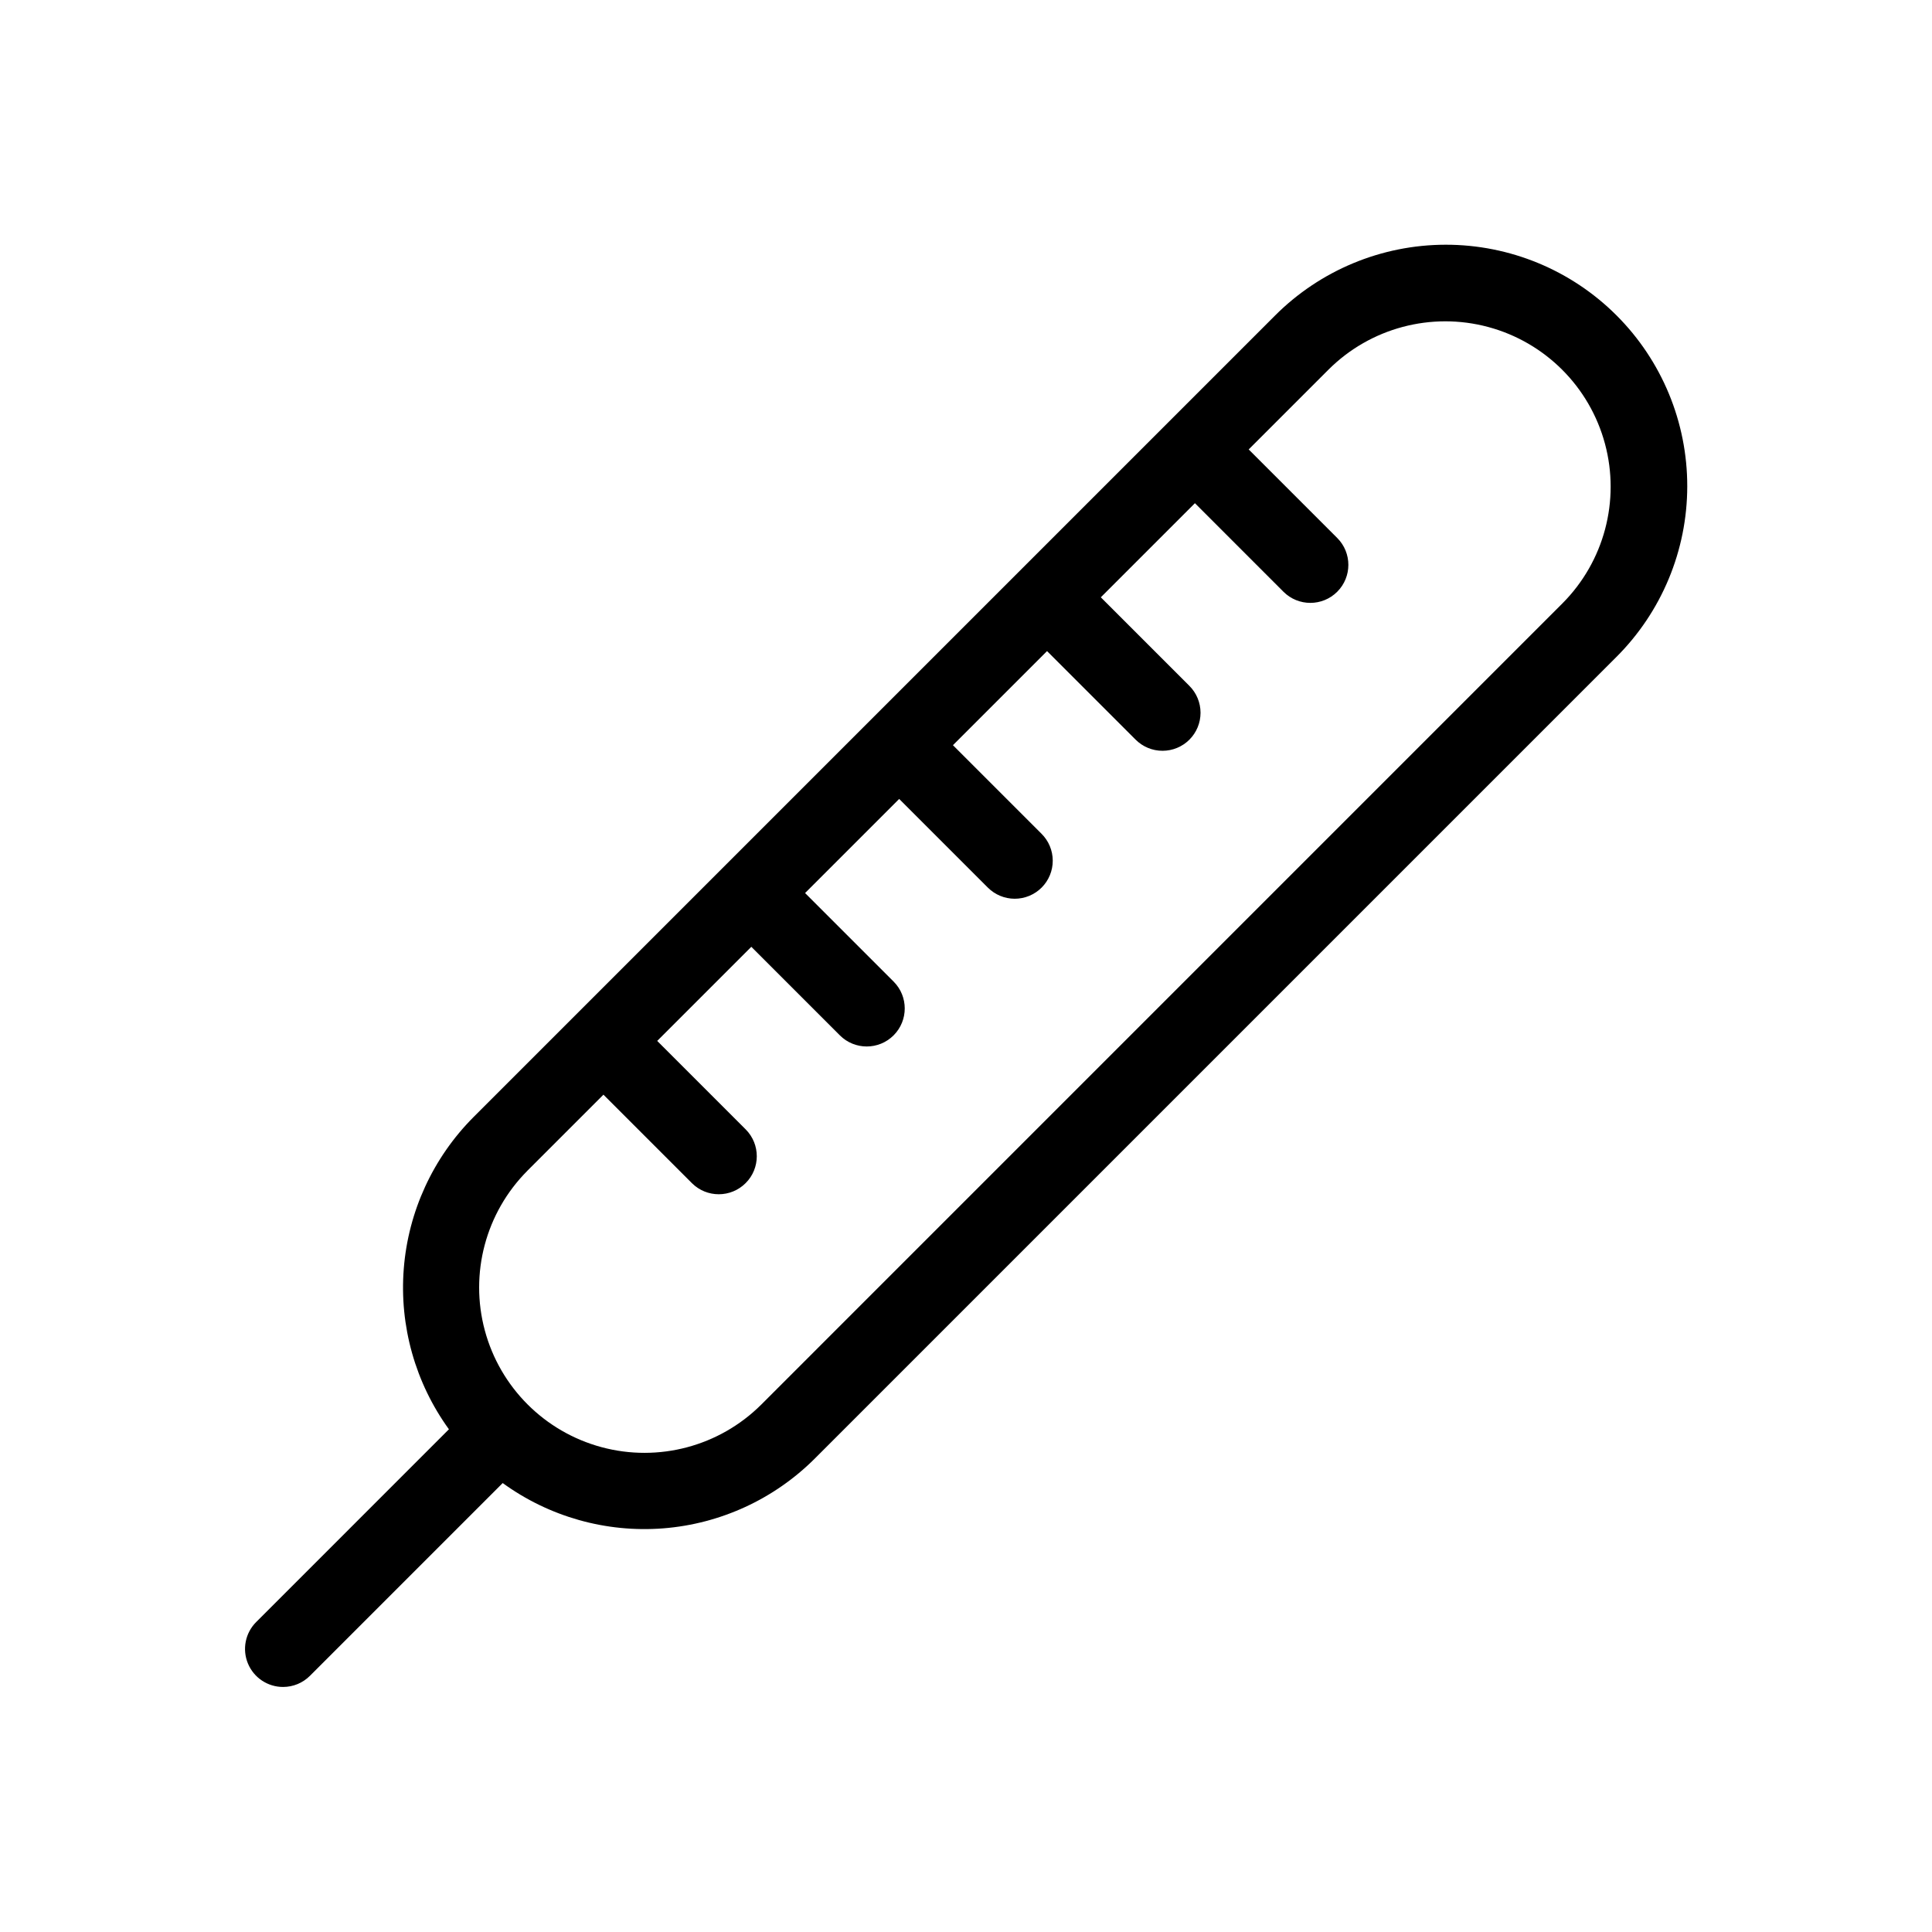
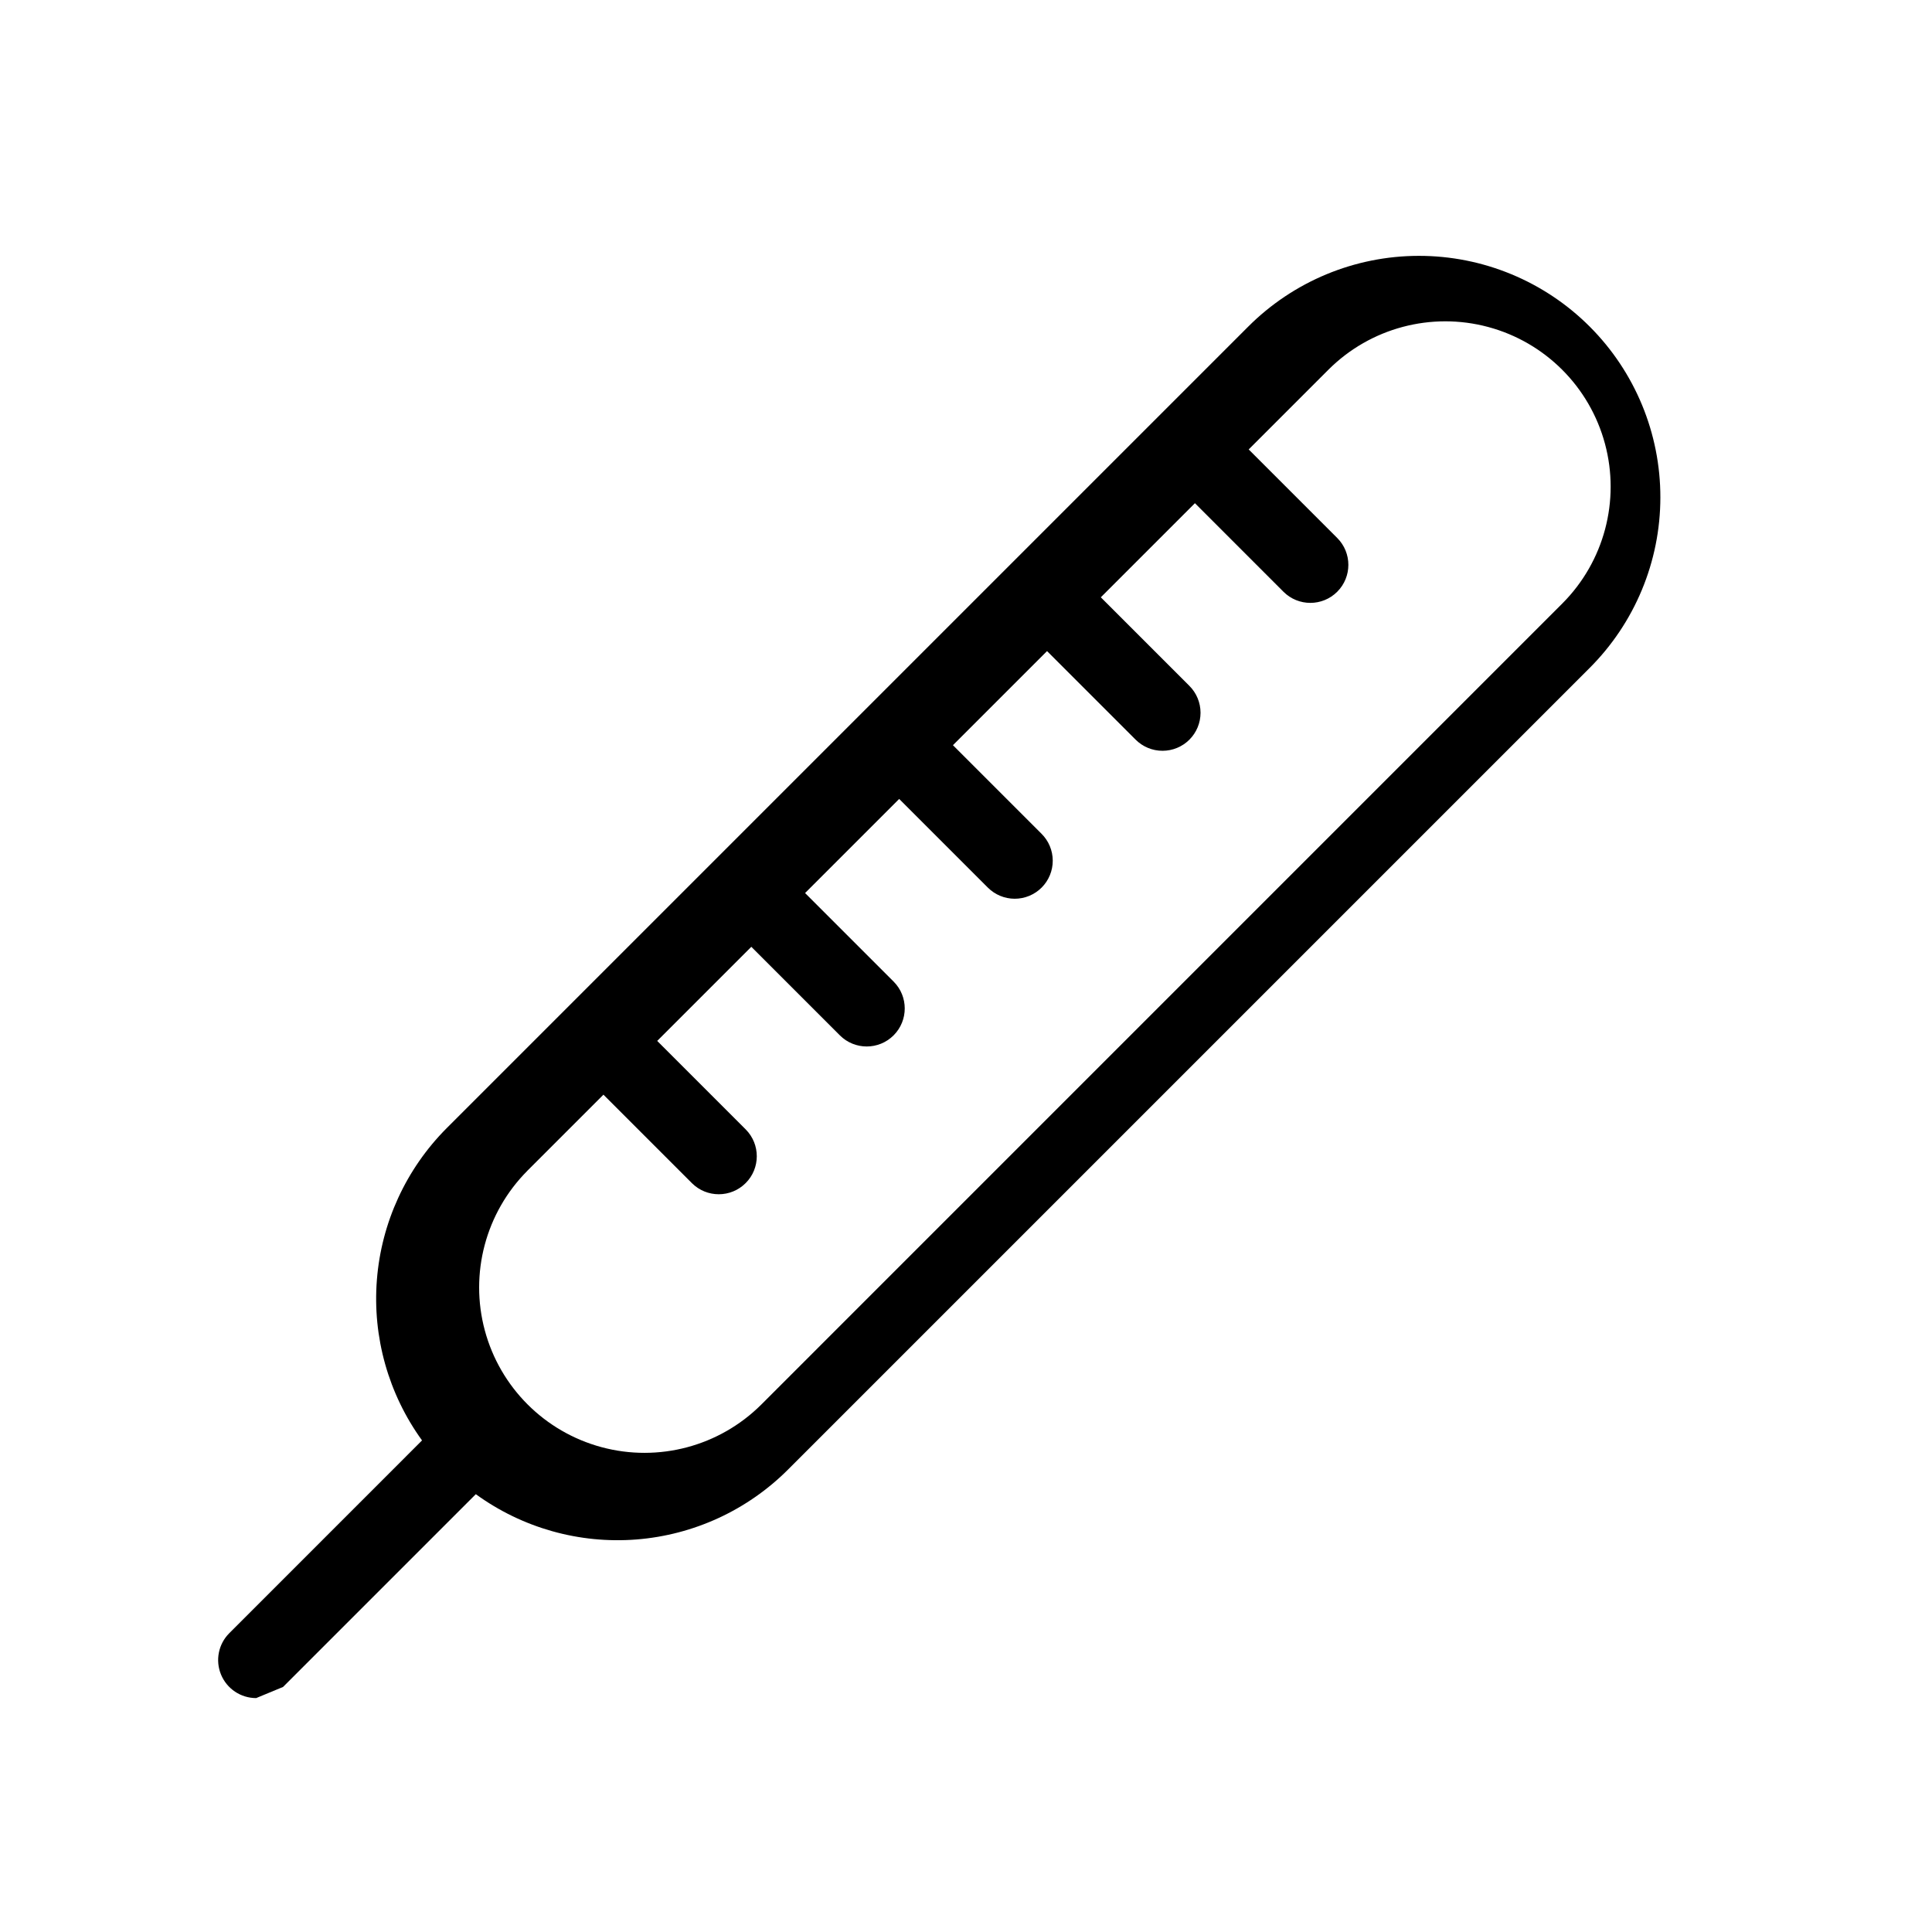
<svg xmlns="http://www.w3.org/2000/svg" fill="#000000" width="800px" height="800px" version="1.1" viewBox="144 144 512 512">
-   <path d="m219.01 591.06c2.676 0.004 5.238-1.059 7.125-2.949l51.086-51.086c12.305 8.938 27.398 13.195 42.562 12.004 15.164-1.195 29.406-7.758 40.164-18.512l212.37-212.37c12.035-11.988 18.809-28.273 18.824-45.262 0.02-16.984-6.723-33.281-18.734-45.293-12.012-12.016-28.309-18.754-45.297-18.738-16.988 0.016-33.27 6.789-45.262 18.824l-212.37 212.37c-10.73 10.77-17.281 25.008-18.473 40.168-1.191 15.156 3.051 30.246 11.965 42.559l-51.082 51.086c-2.883 2.883-3.746 7.215-2.184 10.98 1.559 3.766 5.231 6.219 9.305 6.219zm64.715-136.77 20.191-20.191 23.465 23.465c3.941 3.91 10.297 3.898 14.223-0.027 3.926-3.922 3.938-10.281 0.027-14.219l-23.465-23.465 24.941-24.941 23.465 23.465h-0.004c3.938 3.934 10.312 3.934 14.246 0s3.938-10.312 0.004-14.246l-23.465-23.465 24.938-24.938 23.461 23.461h0.004c1.887 1.906 4.453 2.981 7.133 2.988 2.684 0.004 5.254-1.059 7.152-2.953 1.895-1.895 2.957-4.469 2.949-7.148-0.008-2.68-1.082-5.25-2.988-7.133l-23.461-23.461 24.938-24.938 23.465 23.465v-0.004c1.887 1.895 4.453 2.961 7.129 2.961 2.676 0.004 5.242-1.059 7.133-2.949s2.953-4.457 2.949-7.133c0-2.676-1.066-5.242-2.961-7.129l-23.465-23.465 24.941-24.941 23.461 23.469c3.934 3.934 10.312 3.934 14.25 0 3.934-3.938 3.934-10.316 0-14.25l-23.465-23.465 21.184-21.184c11.078-11.027 27.195-15.32 42.289-11.266 15.098 4.059 26.891 15.852 30.949 30.949 4.059 15.098-0.234 31.211-11.266 42.289l-212.37 212.38c-11.082 11.016-27.191 15.301-42.281 11.242-15.09-4.059-26.879-15.848-30.938-30.938-4.059-15.09 0.227-31.199 11.246-42.277z" />
+   <path d="m219.01 591.06l51.086-51.086c12.305 8.938 27.398 13.195 42.562 12.004 15.164-1.195 29.406-7.758 40.164-18.512l212.37-212.37c12.035-11.988 18.809-28.273 18.824-45.262 0.02-16.984-6.723-33.281-18.734-45.293-12.012-12.016-28.309-18.754-45.297-18.738-16.988 0.016-33.27 6.789-45.262 18.824l-212.37 212.37c-10.73 10.77-17.281 25.008-18.473 40.168-1.191 15.156 3.051 30.246 11.965 42.559l-51.082 51.086c-2.883 2.883-3.746 7.215-2.184 10.98 1.559 3.766 5.231 6.219 9.305 6.219zm64.715-136.77 20.191-20.191 23.465 23.465c3.941 3.91 10.297 3.898 14.223-0.027 3.926-3.922 3.938-10.281 0.027-14.219l-23.465-23.465 24.941-24.941 23.465 23.465h-0.004c3.938 3.934 10.312 3.934 14.246 0s3.938-10.312 0.004-14.246l-23.465-23.465 24.938-24.938 23.461 23.461h0.004c1.887 1.906 4.453 2.981 7.133 2.988 2.684 0.004 5.254-1.059 7.152-2.953 1.895-1.895 2.957-4.469 2.949-7.148-0.008-2.68-1.082-5.25-2.988-7.133l-23.461-23.461 24.938-24.938 23.465 23.465v-0.004c1.887 1.895 4.453 2.961 7.129 2.961 2.676 0.004 5.242-1.059 7.133-2.949s2.953-4.457 2.949-7.133c0-2.676-1.066-5.242-2.961-7.129l-23.465-23.465 24.941-24.941 23.461 23.469c3.934 3.934 10.312 3.934 14.25 0 3.934-3.938 3.934-10.316 0-14.25l-23.465-23.465 21.184-21.184c11.078-11.027 27.195-15.32 42.289-11.266 15.098 4.059 26.891 15.852 30.949 30.949 4.059 15.098-0.234 31.211-11.266 42.289l-212.37 212.38c-11.082 11.016-27.191 15.301-42.281 11.242-15.09-4.059-26.879-15.848-30.938-30.938-4.059-15.09 0.227-31.199 11.246-42.277z" />
</svg>